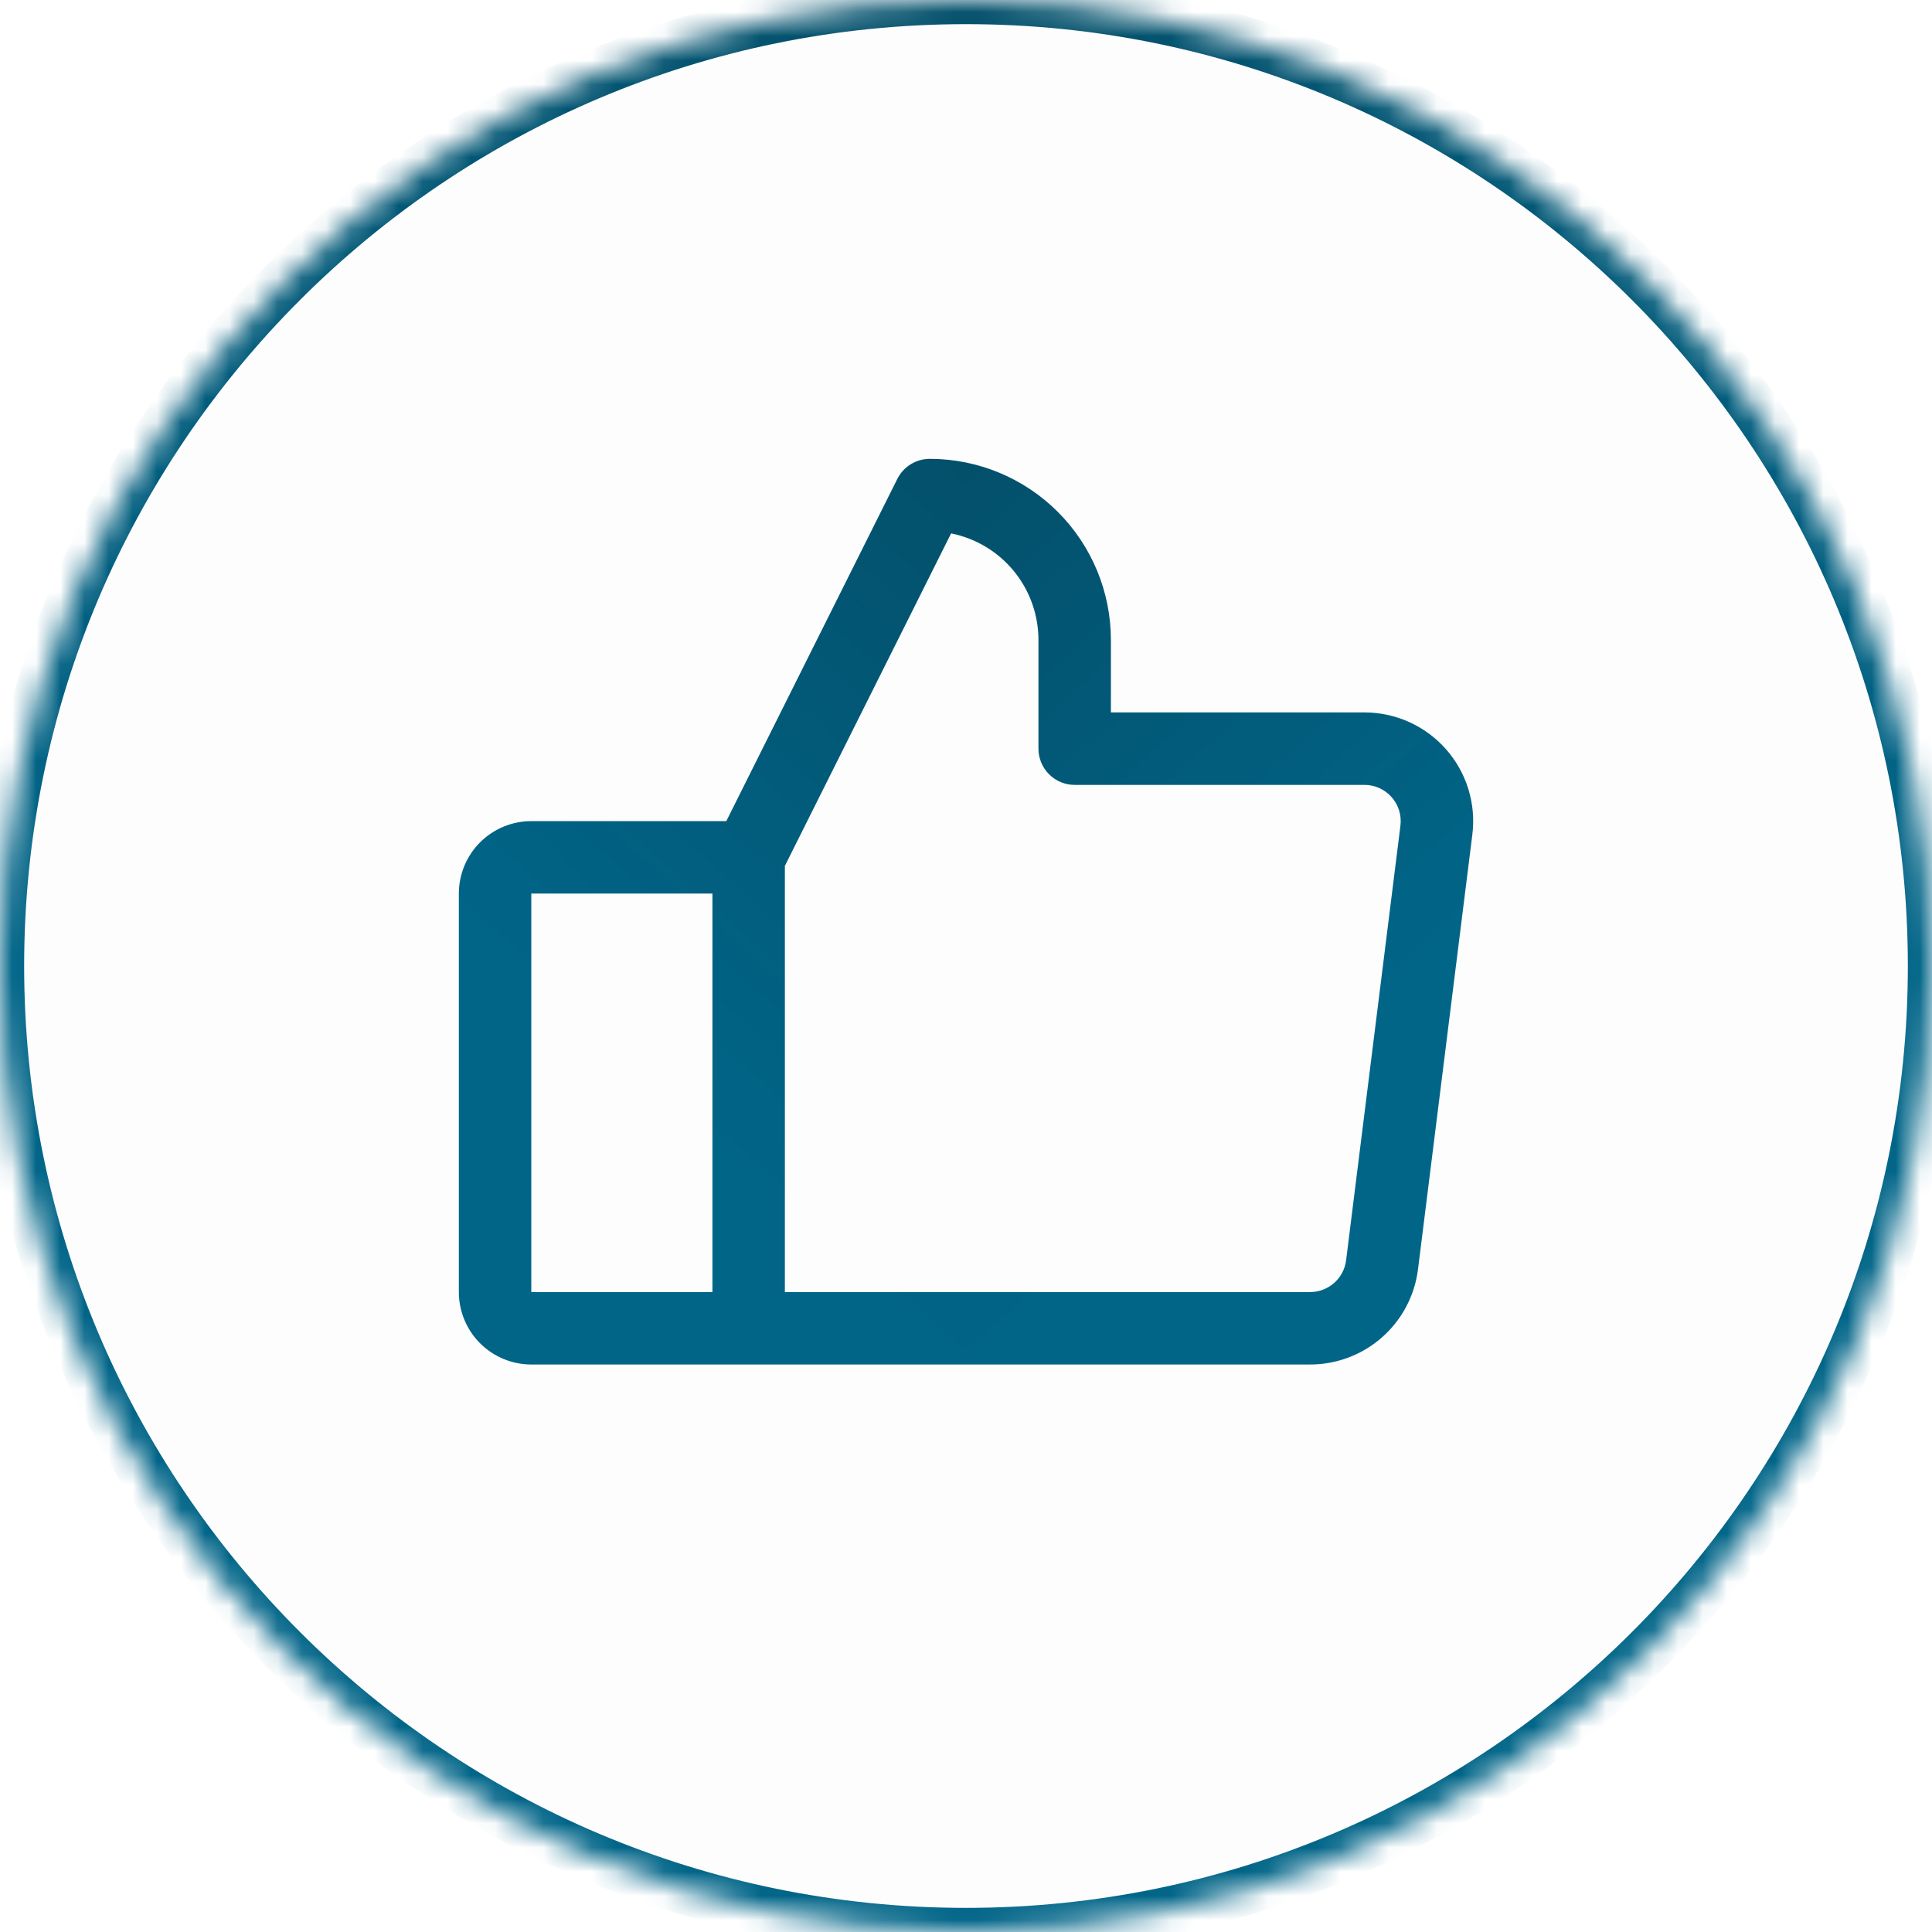
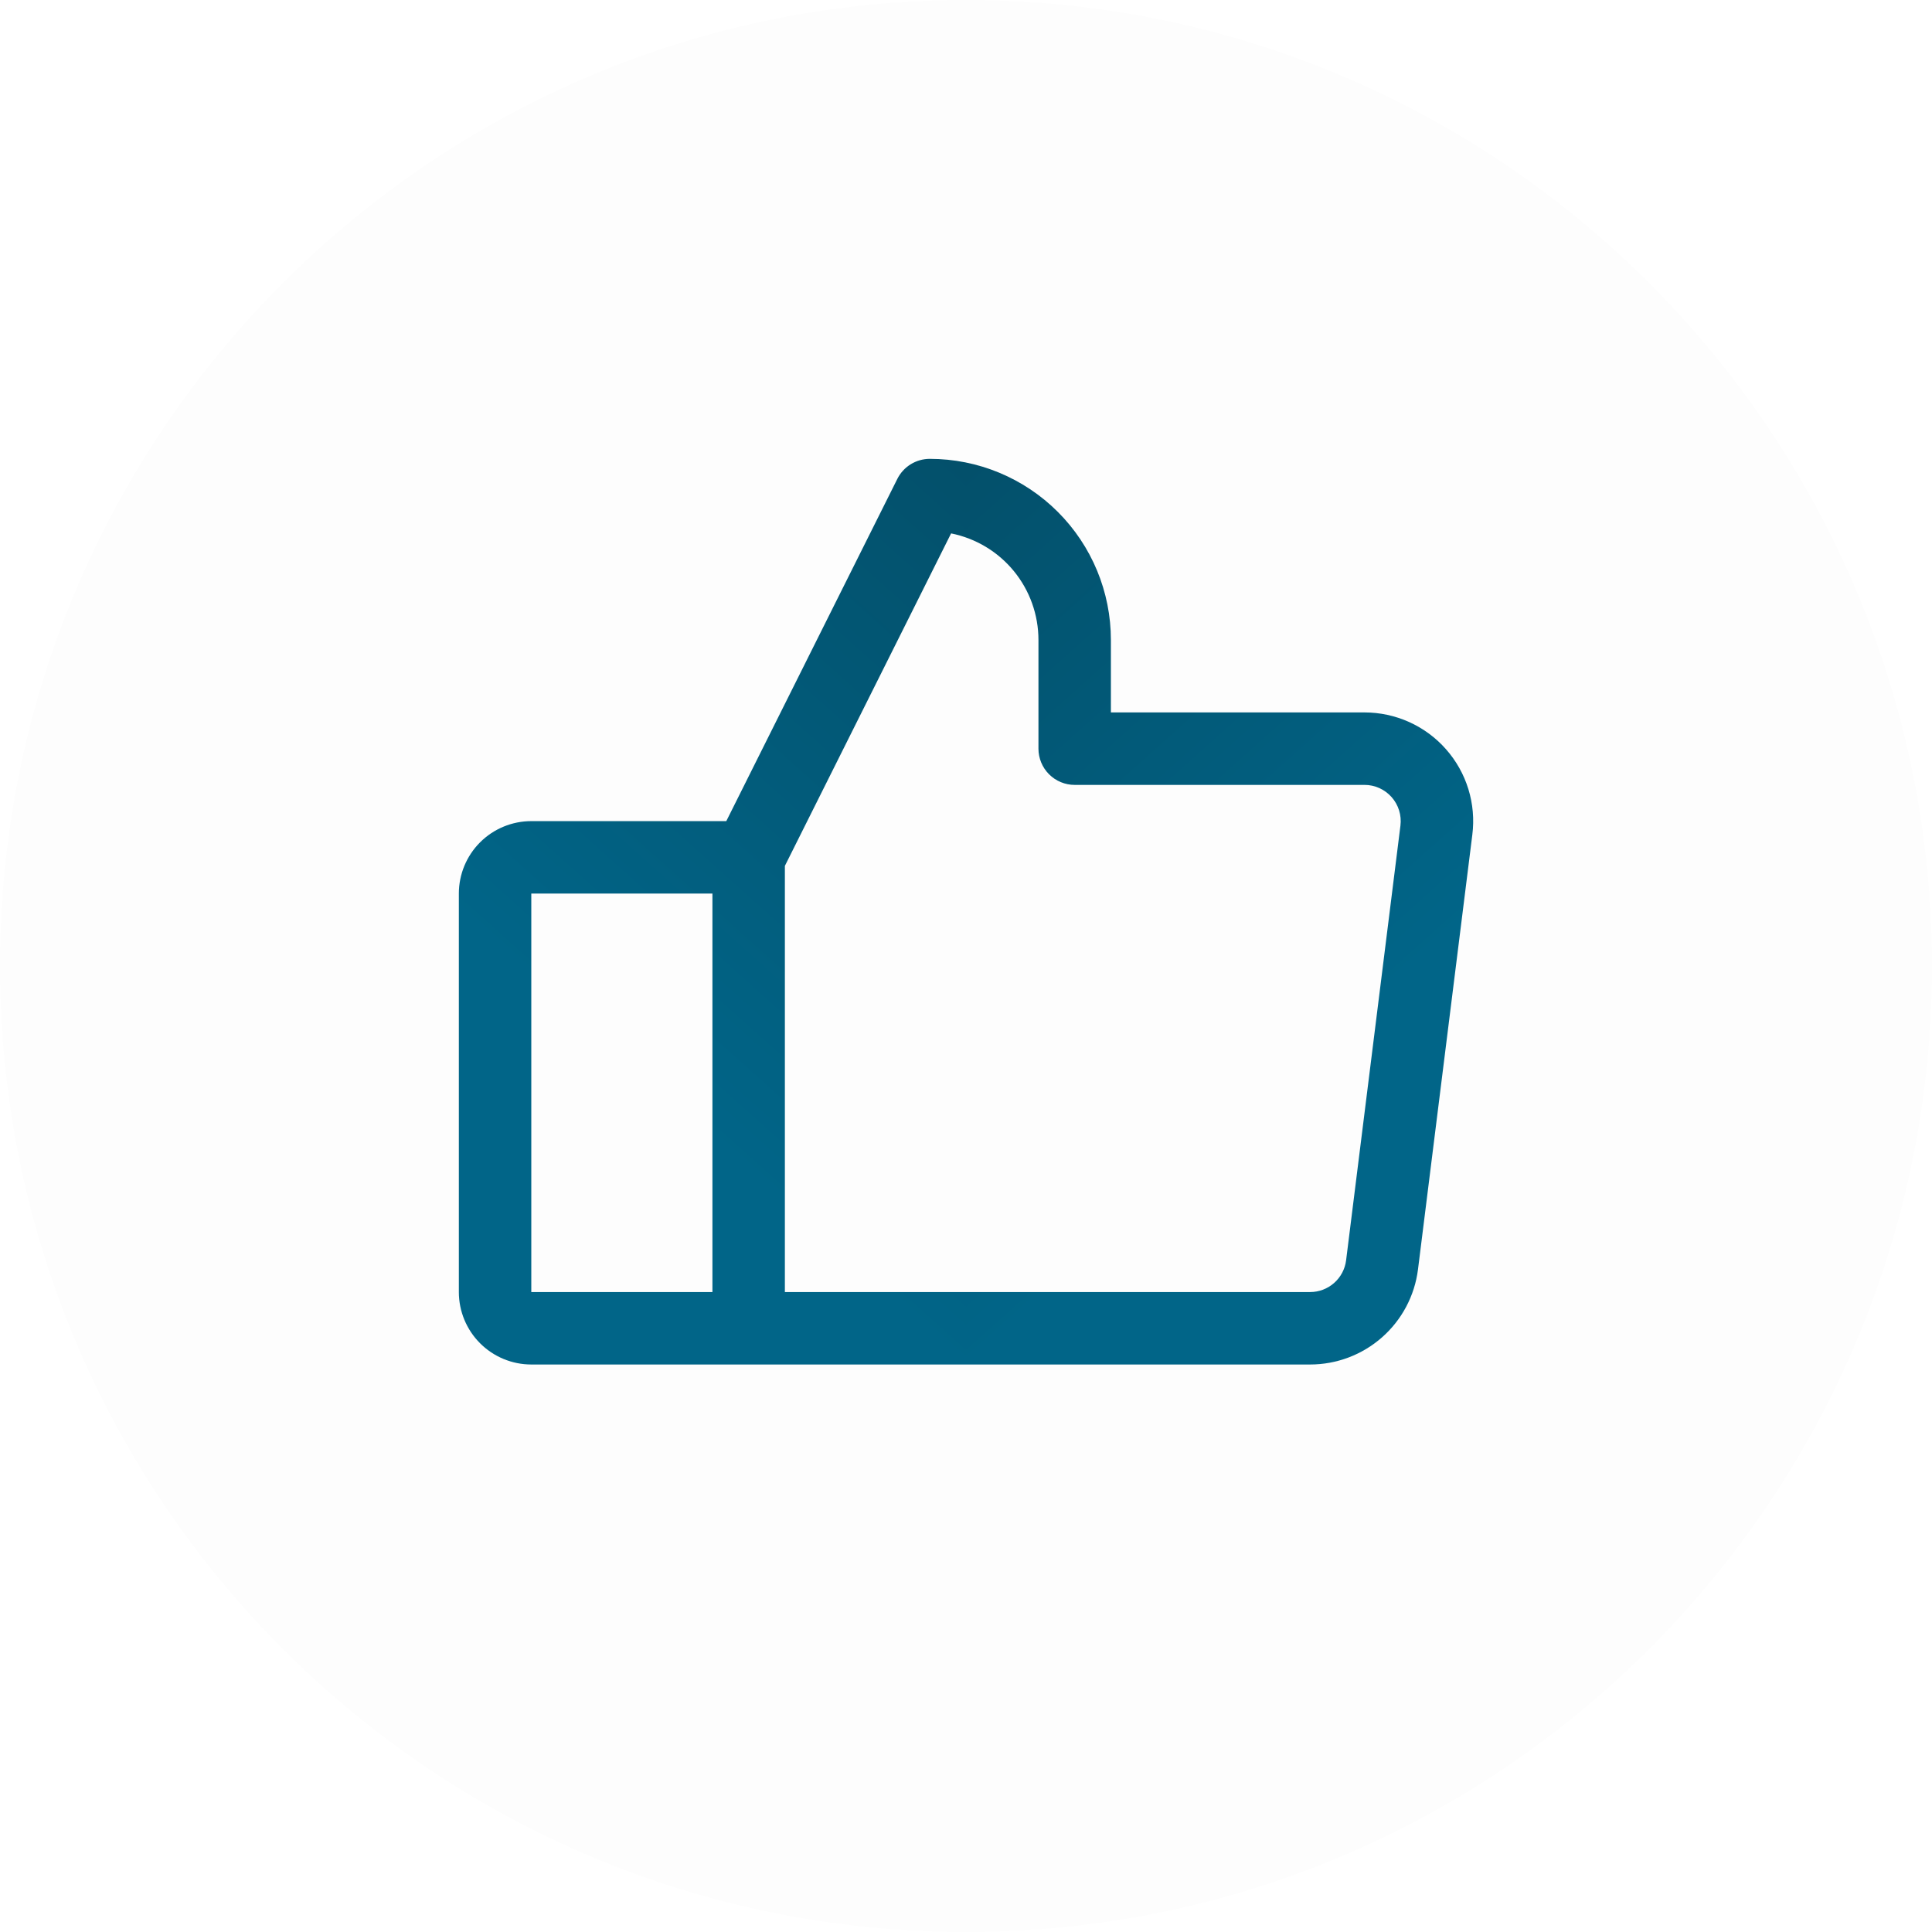
<svg xmlns="http://www.w3.org/2000/svg" width="80" height="80" viewBox="0 0 80 80" fill="none">
  <mask id="path-1-inside-1_22_991" fill="white">
-     <path d="M0 40.001C0 17.909 17.909 0 40 0C62.091 0 80 17.909 80 40.001C80 62.092 62.091 80.001 40 80.001C17.909 80.001 0 62.092 0 40.001Z" />
-   </mask>
+     </mask>
  <path d="M0 40.001C0 17.909 17.909 0 40 0C62.091 0 80 17.909 80 40.001C80 62.092 62.091 80.001 40 80.001C17.909 80.001 0 62.092 0 40.001Z" fill="black" fill-opacity="0.01" />
  <g clip-path="url(#paint0_diamond_22_991_clip_path)" data-figma-skip-parse="true" mask="url(#path-1-inside-1_22_991)">
    <g transform="matrix(0 0.198 -0.198 0 40 -117.778)">
      <rect x="0" y="0" width="1005.06" height="207.303" fill="url(#paint0_diamond_22_991)" opacity="1" shape-rendering="crispEdges" />
      <rect x="0" y="0" width="1005.06" height="207.303" transform="scale(1 -1)" fill="url(#paint0_diamond_22_991)" opacity="1" shape-rendering="crispEdges" />
      <rect x="0" y="0" width="1005.06" height="207.303" transform="scale(-1 1)" fill="url(#paint0_diamond_22_991)" opacity="1" shape-rendering="crispEdges" />
-       <rect x="0" y="0" width="1005.06" height="207.303" transform="scale(-1)" fill="url(#paint0_diamond_22_991)" opacity="1" shape-rendering="crispEdges" />
    </g>
  </g>
  <path d="M40 80.001V79.001C18.461 79.001 1 61.54 1 40.001H0H-1C-1 62.644 17.356 81.001 40 81.001V80.001ZM80 40.001H79C79 61.54 61.539 79.001 40 79.001V80.001V81.001C62.644 81.001 81 62.644 81 40.001H80ZM40 0V1C61.539 1 79 18.461 79 40.001H80H81C81 17.357 62.644 -1 40 -1V0ZM40 0V-1C17.356 -1 -1 17.357 -1 40.001H0H1C1 18.461 18.461 1 40 1V0Z" data-figma-gradient-fill="{&quot;type&quot;:&quot;GRADIENT_DIAMOND&quot;,&quot;stops&quot;:[{&quot;color&quot;:{&quot;r&quot;:0.023529412224888802,&quot;g&quot;:0.19215686619281769,&quot;b&quot;:0.25098040699958801,&quot;a&quot;:1.0},&quot;position&quot;:0.0},{&quot;color&quot;:{&quot;r&quot;:0.0039215688593685627,&quot;g&quot;:0.39607843756675720,&quot;b&quot;:0.53333336114883423,&quot;a&quot;:1.0},&quot;position&quot;:1.0}],&quot;stopsVar&quot;:[{&quot;color&quot;:{&quot;r&quot;:0.023529412224888802,&quot;g&quot;:0.19215686619281769,&quot;b&quot;:0.25098040699958801,&quot;a&quot;:1.0},&quot;position&quot;:0.0},{&quot;color&quot;:{&quot;r&quot;:0.0039215688593685627,&quot;g&quot;:0.39607843756675720,&quot;b&quot;:0.53333336114883423,&quot;a&quot;:1.0},&quot;position&quot;:1.0}],&quot;transform&quot;:{&quot;m00&quot;:2.4220859692891672e-14,&quot;m01&quot;:-395.5566406250,&quot;m02&quot;:237.77832031250,&quot;m10&quot;:395.5566406250,&quot;m11&quot;:2.4220859692891672e-14,&quot;m12&quot;:-315.556152343750},&quot;opacity&quot;:1.0,&quot;blendMode&quot;:&quot;NORMAL&quot;,&quot;visible&quot;:true}" mask="url(#path-1-inside-1_22_991)" />
  <g clip-path="url(#paint1_diamond_22_991_clip_path)" data-figma-skip-parse="true">
    <g transform="matrix(0 0.093 -0.104 0 40.001 -36.208)">
      <rect x="0" y="0" width="1001.01" height="203.15" fill="url(#paint1_diamond_22_991)" opacity="1" shape-rendering="crispEdges" />
      <rect x="0" y="0" width="1001.01" height="203.15" transform="scale(1 -1)" fill="url(#paint1_diamond_22_991)" opacity="1" shape-rendering="crispEdges" />
      <rect x="0" y="0" width="1001.01" height="203.15" transform="scale(-1 1)" fill="url(#paint1_diamond_22_991)" opacity="1" shape-rendering="crispEdges" />
-       <rect x="0" y="0" width="1001.01" height="203.15" transform="scale(-1)" fill="url(#paint1_diamond_22_991)" opacity="1" shape-rendering="crispEdges" />
    </g>
  </g>
-   <path d="M59.875 31.023C59.453 30.544 58.933 30.161 58.351 29.898C57.769 29.636 57.138 29.5 56.5 29.5H46V26.5C46 24.511 45.21 22.604 43.803 21.197C42.397 19.791 40.489 19 38.5 19C38.221 19 37.948 19.078 37.711 19.224C37.474 19.37 37.282 19.58 37.157 19.829L30.074 34.001H22C21.204 34.001 20.441 34.317 19.879 34.879C19.316 35.442 19 36.205 19 37.001V53.501C19 54.296 19.316 55.059 19.879 55.622C20.441 56.184 21.204 56.501 22 56.501H54.25C55.346 56.501 56.405 56.101 57.227 55.376C58.05 54.651 58.579 53.651 58.716 52.563L60.966 34.563C61.046 33.929 60.99 33.286 60.802 32.675C60.614 32.065 60.298 31.502 59.875 31.023ZM22 37.001H29.5V53.501H22V37.001ZM57.989 34.188L55.739 52.188C55.693 52.551 55.517 52.884 55.242 53.126C54.968 53.367 54.615 53.501 54.25 53.501H32.5V35.855L39.383 22.087C40.403 22.291 41.321 22.842 41.981 23.647C42.64 24.452 43 25.46 43 26.5V31C43 31.398 43.158 31.78 43.439 32.061C43.721 32.343 44.102 32.501 44.5 32.501H56.5C56.713 32.5 56.923 32.546 57.117 32.633C57.311 32.721 57.484 32.849 57.625 33.008C57.766 33.168 57.871 33.355 57.934 33.559C57.997 33.762 58.015 33.977 57.989 34.188Z" data-figma-gradient-fill="{&quot;type&quot;:&quot;GRADIENT_DIAMOND&quot;,&quot;stops&quot;:[{&quot;color&quot;:{&quot;r&quot;:0.023529412224888802,&quot;g&quot;:0.19215686619281769,&quot;b&quot;:0.25098040699958801,&quot;a&quot;:1.0},&quot;position&quot;:0.0},{&quot;color&quot;:{&quot;r&quot;:0.0039215688593685627,&quot;g&quot;:0.39607843756675720,&quot;b&quot;:0.53333336114883423,&quot;a&quot;:1.0},&quot;position&quot;:1.0}],&quot;stopsVar&quot;:[{&quot;color&quot;:{&quot;r&quot;:0.023529412224888802,&quot;g&quot;:0.19215686619281769,&quot;b&quot;:0.25098040699958801,&quot;a&quot;:1.0},&quot;position&quot;:0.0},{&quot;color&quot;:{&quot;r&quot;:0.0039215688593685627,&quot;g&quot;:0.39607843756675720,&quot;b&quot;:0.53333336114883423,&quot;a&quot;:1.0},&quot;position&quot;:1.0}],&quot;transform&quot;:{&quot;m00&quot;:1.2716396369878615e-14,&quot;m01&quot;:-207.67449951171875,&quot;m02&quot;:143.83798217773438,&quot;m10&quot;:185.41717529296875,&quot;m11&quot;:1.1353527981042971e-14,&quot;m12&quot;:-128.91668701171875},&quot;opacity&quot;:1.0,&quot;blendMode&quot;:&quot;NORMAL&quot;,&quot;visible&quot;:true}" />
+   <path d="M59.875 31.023C57.769 29.636 57.138 29.5 56.5 29.5H46V26.5C46 24.511 45.21 22.604 43.803 21.197C42.397 19.791 40.489 19 38.5 19C38.221 19 37.948 19.078 37.711 19.224C37.474 19.37 37.282 19.58 37.157 19.829L30.074 34.001H22C21.204 34.001 20.441 34.317 19.879 34.879C19.316 35.442 19 36.205 19 37.001V53.501C19 54.296 19.316 55.059 19.879 55.622C20.441 56.184 21.204 56.501 22 56.501H54.25C55.346 56.501 56.405 56.101 57.227 55.376C58.05 54.651 58.579 53.651 58.716 52.563L60.966 34.563C61.046 33.929 60.99 33.286 60.802 32.675C60.614 32.065 60.298 31.502 59.875 31.023ZM22 37.001H29.5V53.501H22V37.001ZM57.989 34.188L55.739 52.188C55.693 52.551 55.517 52.884 55.242 53.126C54.968 53.367 54.615 53.501 54.25 53.501H32.5V35.855L39.383 22.087C40.403 22.291 41.321 22.842 41.981 23.647C42.64 24.452 43 25.46 43 26.5V31C43 31.398 43.158 31.78 43.439 32.061C43.721 32.343 44.102 32.501 44.5 32.501H56.5C56.713 32.5 56.923 32.546 57.117 32.633C57.311 32.721 57.484 32.849 57.625 33.008C57.766 33.168 57.871 33.355 57.934 33.559C57.997 33.762 58.015 33.977 57.989 34.188Z" data-figma-gradient-fill="{&quot;type&quot;:&quot;GRADIENT_DIAMOND&quot;,&quot;stops&quot;:[{&quot;color&quot;:{&quot;r&quot;:0.023529412224888802,&quot;g&quot;:0.19215686619281769,&quot;b&quot;:0.25098040699958801,&quot;a&quot;:1.0},&quot;position&quot;:0.0},{&quot;color&quot;:{&quot;r&quot;:0.0039215688593685627,&quot;g&quot;:0.39607843756675720,&quot;b&quot;:0.53333336114883423,&quot;a&quot;:1.0},&quot;position&quot;:1.0}],&quot;stopsVar&quot;:[{&quot;color&quot;:{&quot;r&quot;:0.023529412224888802,&quot;g&quot;:0.19215686619281769,&quot;b&quot;:0.25098040699958801,&quot;a&quot;:1.0},&quot;position&quot;:0.0},{&quot;color&quot;:{&quot;r&quot;:0.0039215688593685627,&quot;g&quot;:0.39607843756675720,&quot;b&quot;:0.53333336114883423,&quot;a&quot;:1.0},&quot;position&quot;:1.0}],&quot;transform&quot;:{&quot;m00&quot;:1.2716396369878615e-14,&quot;m01&quot;:-207.67449951171875,&quot;m02&quot;:143.83798217773438,&quot;m10&quot;:185.41717529296875,&quot;m11&quot;:1.1353527981042971e-14,&quot;m12&quot;:-128.91668701171875},&quot;opacity&quot;:1.0,&quot;blendMode&quot;:&quot;NORMAL&quot;,&quot;visible&quot;:true}" />
  <defs>
    <clipPath id="paint0_diamond_22_991_clip_path">
      <path d="M40 80.001V79.001C18.461 79.001 1 61.54 1 40.001H0H-1C-1 62.644 17.356 81.001 40 81.001V80.001ZM80 40.001H79C79 61.54 61.539 79.001 40 79.001V80.001V81.001C62.644 81.001 81 62.644 81 40.001H80ZM40 0V1C61.539 1 79 18.461 79 40.001H80H81C81 17.357 62.644 -1 40 -1V0ZM40 0V-1C17.356 -1 -1 17.357 -1 40.001H0H1C1 18.461 18.461 1 40 1V0Z" mask="url(#path-1-inside-1_22_991)" />
    </clipPath>
    <clipPath id="paint1_diamond_22_991_clip_path">
      <path d="M59.875 31.023C59.453 30.544 58.933 30.161 58.351 29.898C57.769 29.636 57.138 29.5 56.5 29.5H46V26.5C46 24.511 45.21 22.604 43.803 21.197C42.397 19.791 40.489 19 38.5 19C38.221 19 37.948 19.078 37.711 19.224C37.474 19.37 37.282 19.58 37.157 19.829L30.074 34.001H22C21.204 34.001 20.441 34.317 19.879 34.879C19.316 35.442 19 36.205 19 37.001V53.501C19 54.296 19.316 55.059 19.879 55.622C20.441 56.184 21.204 56.501 22 56.501H54.25C55.346 56.501 56.405 56.101 57.227 55.376C58.05 54.651 58.579 53.651 58.716 52.563L60.966 34.563C61.046 33.929 60.99 33.286 60.802 32.675C60.614 32.065 60.298 31.502 59.875 31.023ZM22 37.001H29.5V53.501H22V37.001ZM57.989 34.188L55.739 52.188C55.693 52.551 55.517 52.884 55.242 53.126C54.968 53.367 54.615 53.501 54.25 53.501H32.5V35.855L39.383 22.087C40.403 22.291 41.321 22.842 41.981 23.647C42.64 24.452 43 25.46 43 26.5V31C43 31.398 43.158 31.78 43.439 32.061C43.721 32.343 44.102 32.501 44.5 32.501H56.5C56.713 32.5 56.923 32.546 57.117 32.633C57.311 32.721 57.484 32.849 57.625 33.008C57.766 33.168 57.871 33.355 57.934 33.559C57.997 33.762 58.015 33.977 57.989 34.188Z" />
    </clipPath>
    <linearGradient id="paint0_diamond_22_991" x1="0" y1="0" x2="500" y2="500" gradientUnits="userSpaceOnUse">
      <stop stop-color="#063140" />
      <stop offset="1" stop-color="#016588" />
    </linearGradient>
    <linearGradient id="paint1_diamond_22_991" x1="0" y1="0" x2="500" y2="500" gradientUnits="userSpaceOnUse">
      <stop stop-color="#063140" />
      <stop offset="1" stop-color="#016588" />
    </linearGradient>
  </defs>
</svg>